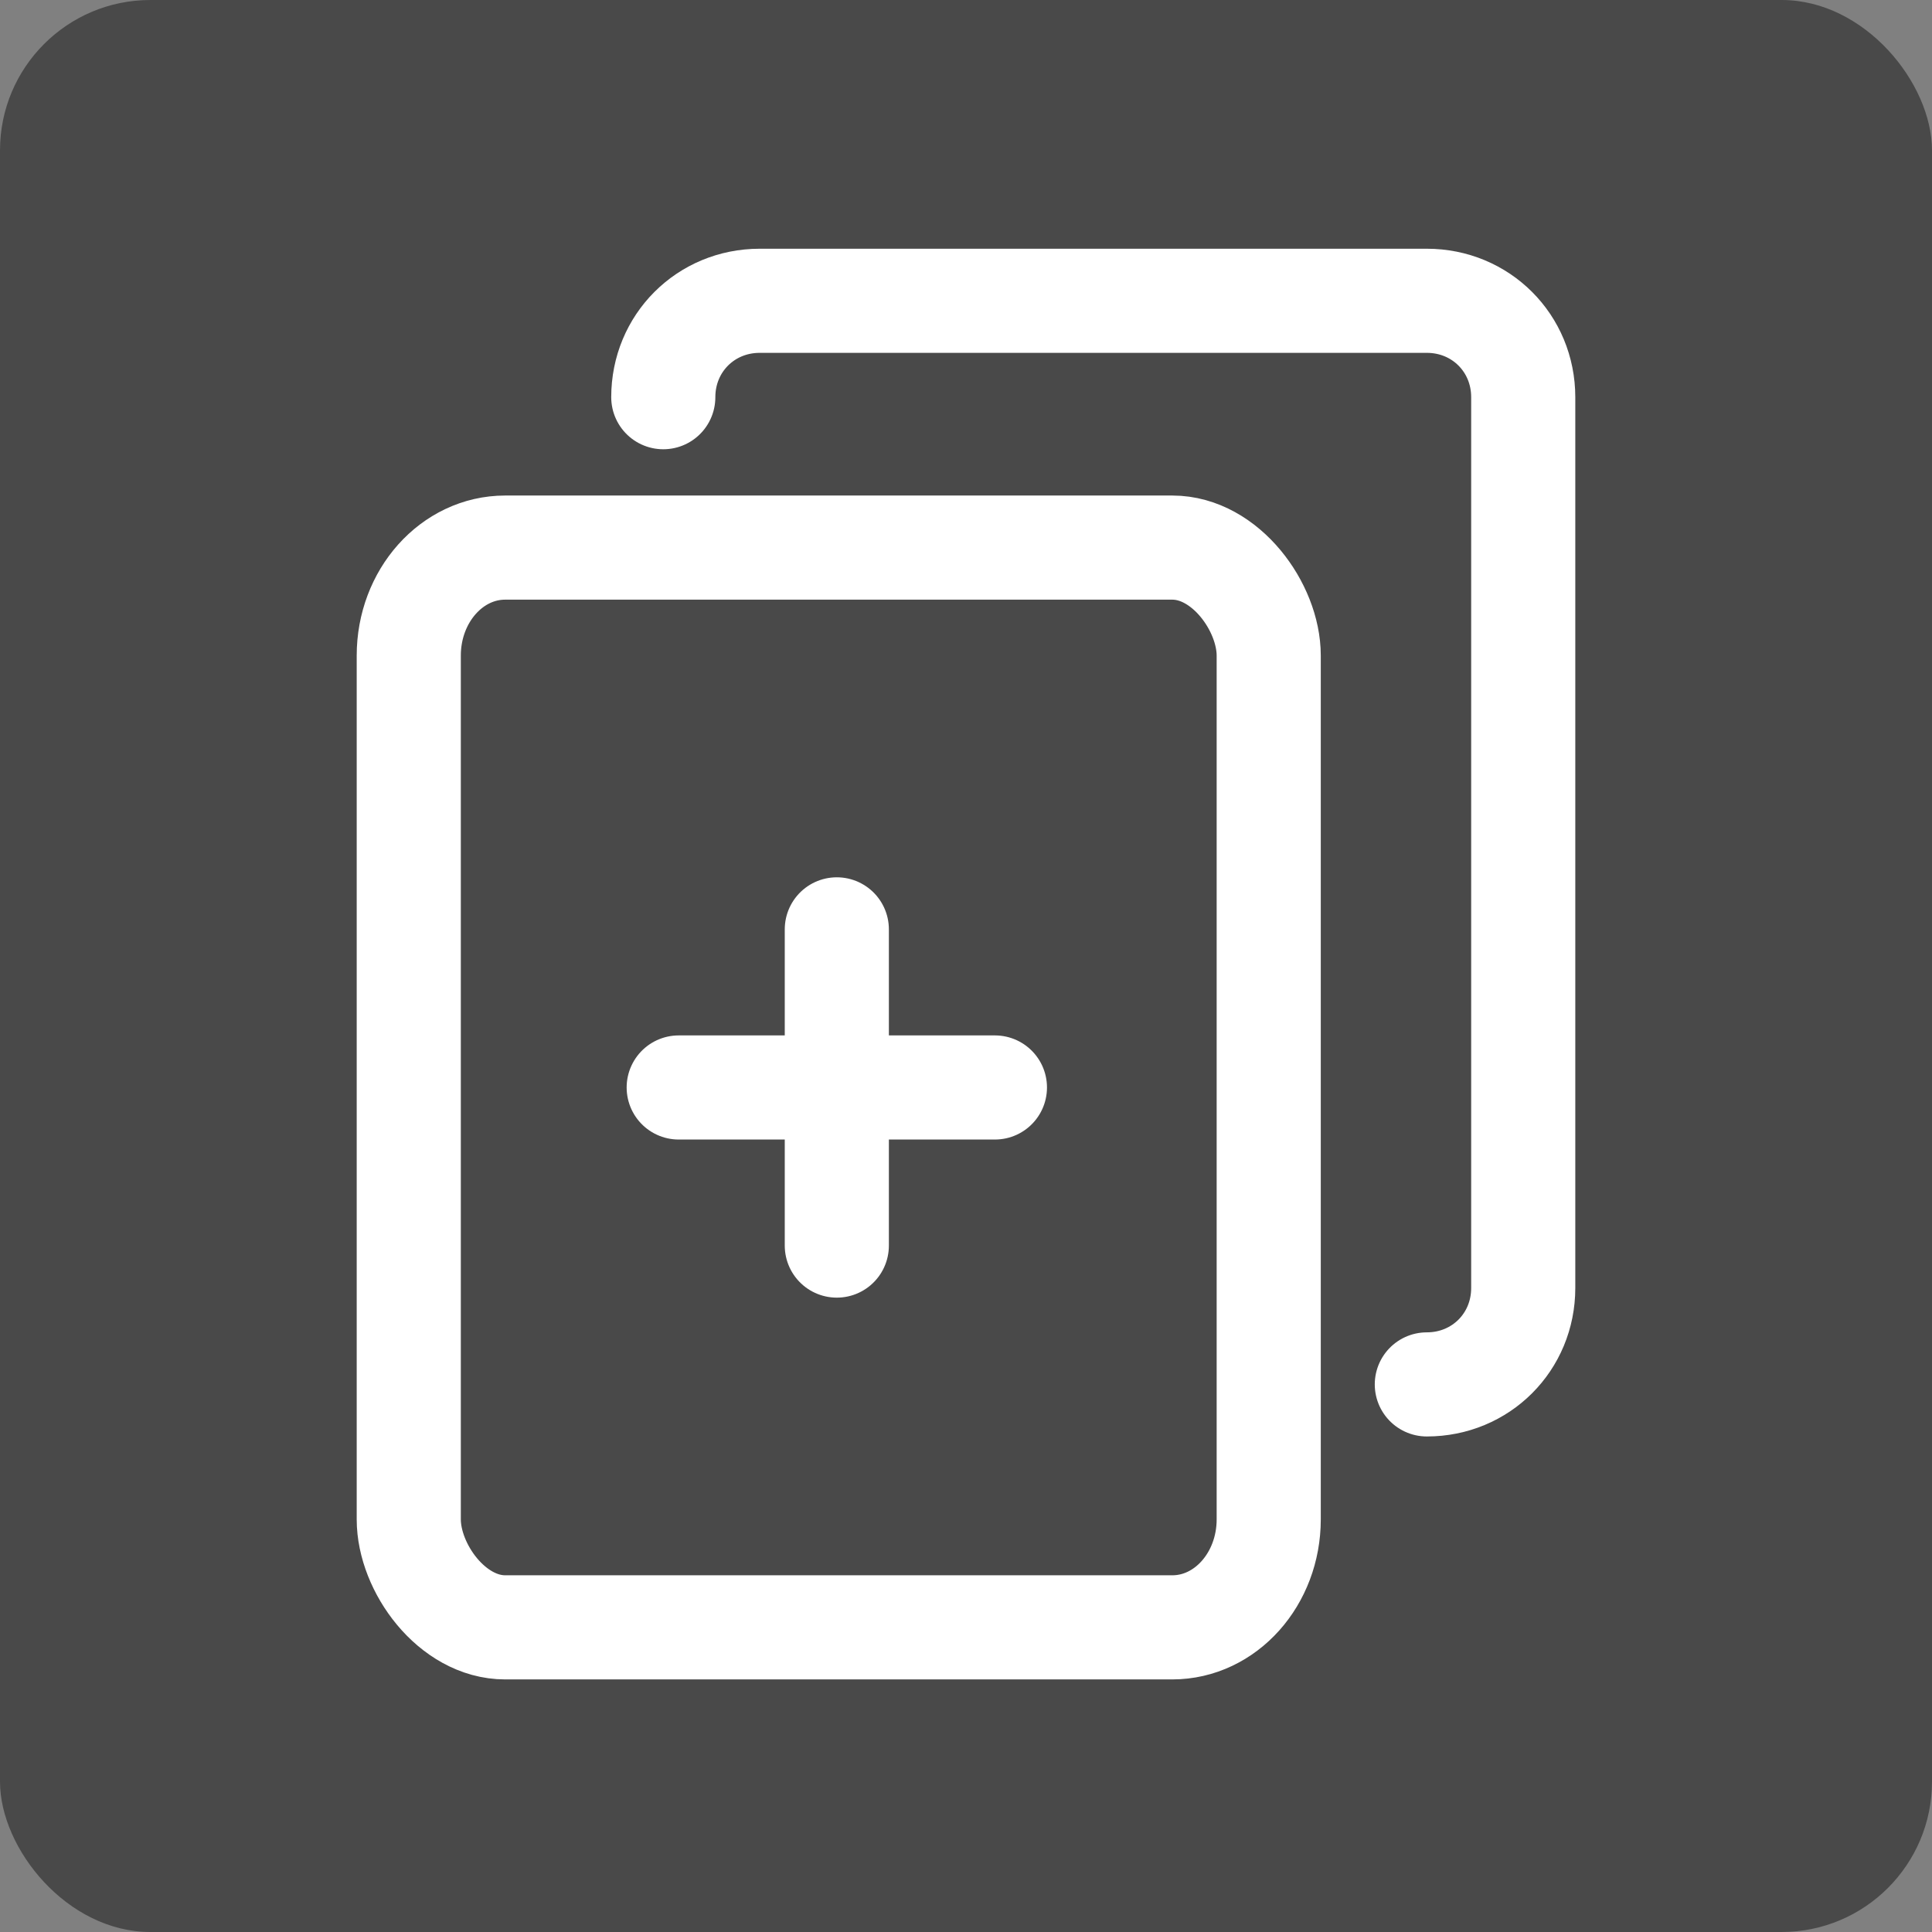
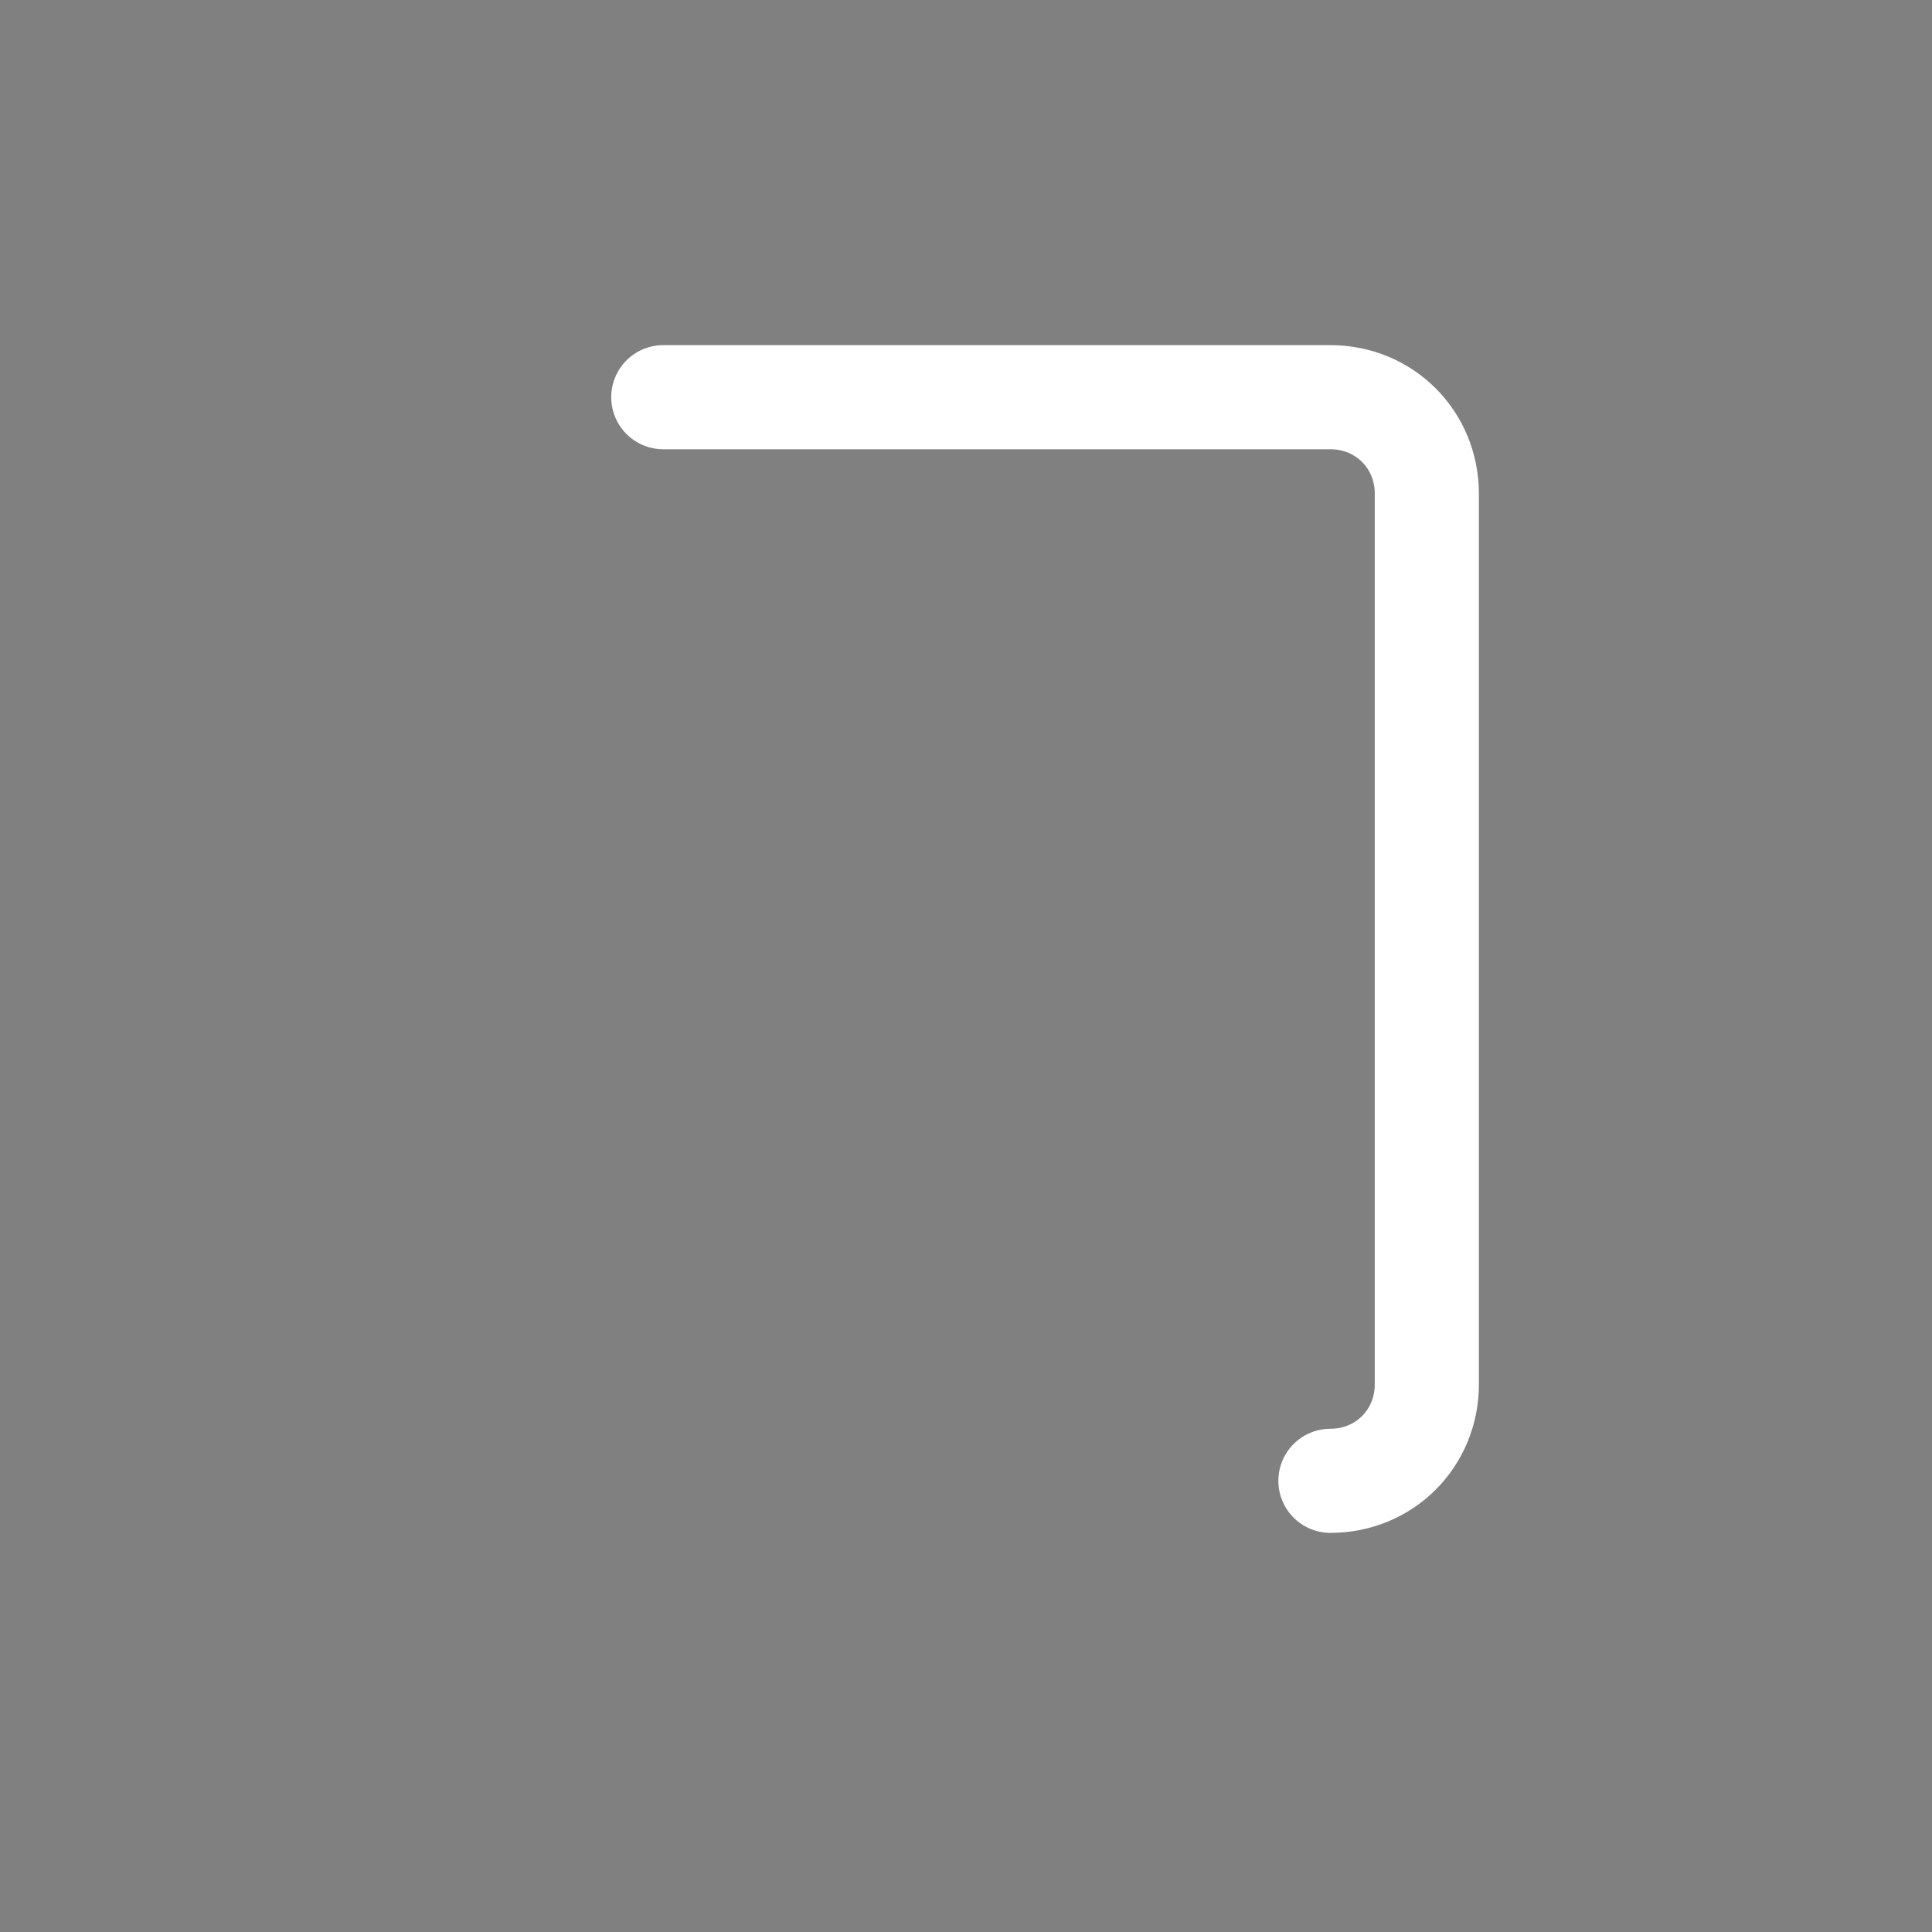
<svg xmlns="http://www.w3.org/2000/svg" xml:space="preserve" width="0.043in" height="0.043in" version="1.1" style="shape-rendering:geometricPrecision; text-rendering:geometricPrecision; image-rendering:optimizeQuality; fill-rule:evenodd; clip-rule:evenodd" viewBox="0 0 5.01 5.01">
  <rect x="0" y="0" width="5.01" height="5.01" fill="#808080" stroke="none" />
  <defs>
    <style type="text/css">
   
    .str0 {stroke:white;stroke-width:0.27;stroke-linecap:round;stroke-miterlimit:2.613}
    .str1 {stroke:white;stroke-width:0.27;stroke-linecap:round;stroke-linejoin:round;stroke-miterlimit:2.613}
    .fil1 {fill:none}
    .fil0 {fill:#494949}
   
  </style>
  </defs>
  <g id="design">
    <g id="_1994891822304">
-       <rect class="fil0" x="-0" y="-0" width="5.01" height="5.01" rx="0.39" ry="0.39" />
      <g>
-         <rect class="fil1 str0" x="1.06" y="1.42" width="2.23" height="2.8" rx="0.25" ry="0.28" />
-         <path class="fil1 str0" d="M1.72 1.03c0,-0.14 0.11,-0.25 0.25,-0.25l1.73 0c0.14,0 0.25,0.11 0.25,0.25l0 2.31c0,0.14 -0.11,0.25 -0.25,0.25" />
+         <path class="fil1 str0" d="M1.72 1.03l1.73 0c0.14,0 0.25,0.11 0.25,0.25l0 2.31c0,0.14 -0.11,0.25 -0.25,0.25" />
        <g>
-           <line class="fil1 str1" x1="1.76" y1="2.82" x2="2.58" y2="2.82" />
-           <line class="fil1 str1" x1="2.17" y1="3.23" x2="2.17" y2="2.41" />
-         </g>
+           </g>
      </g>
    </g>
  </g>
</svg>